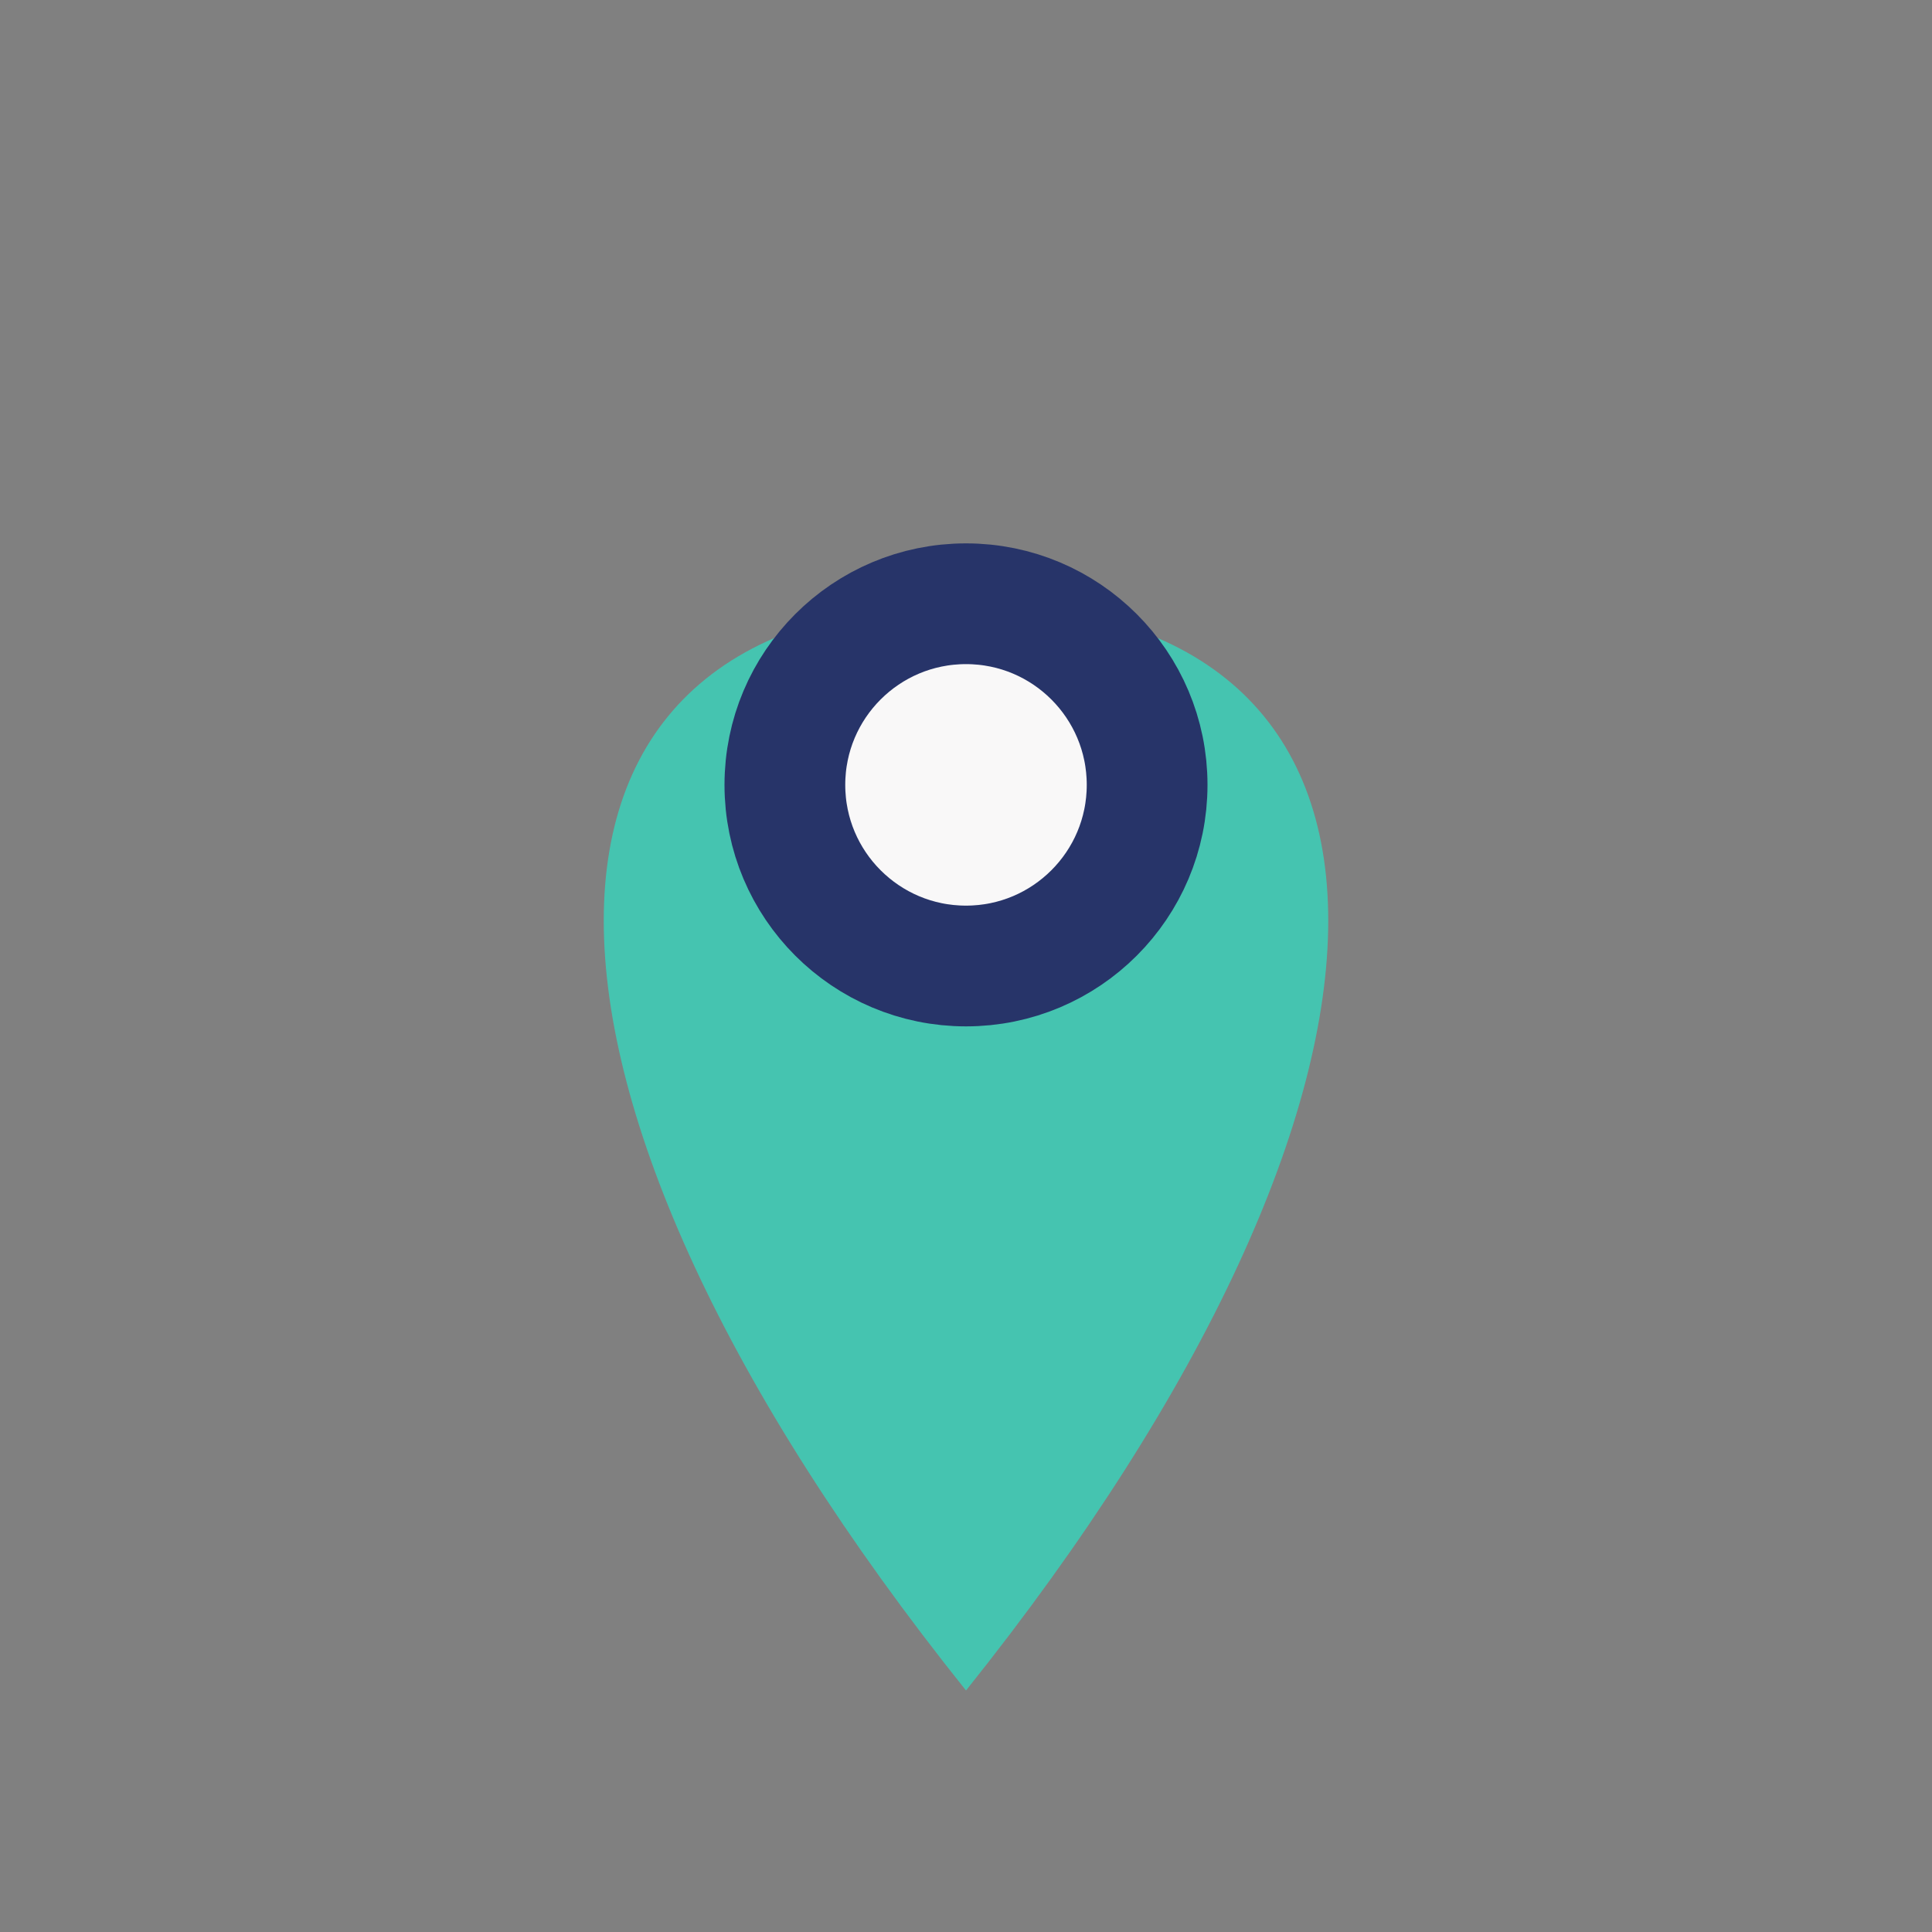
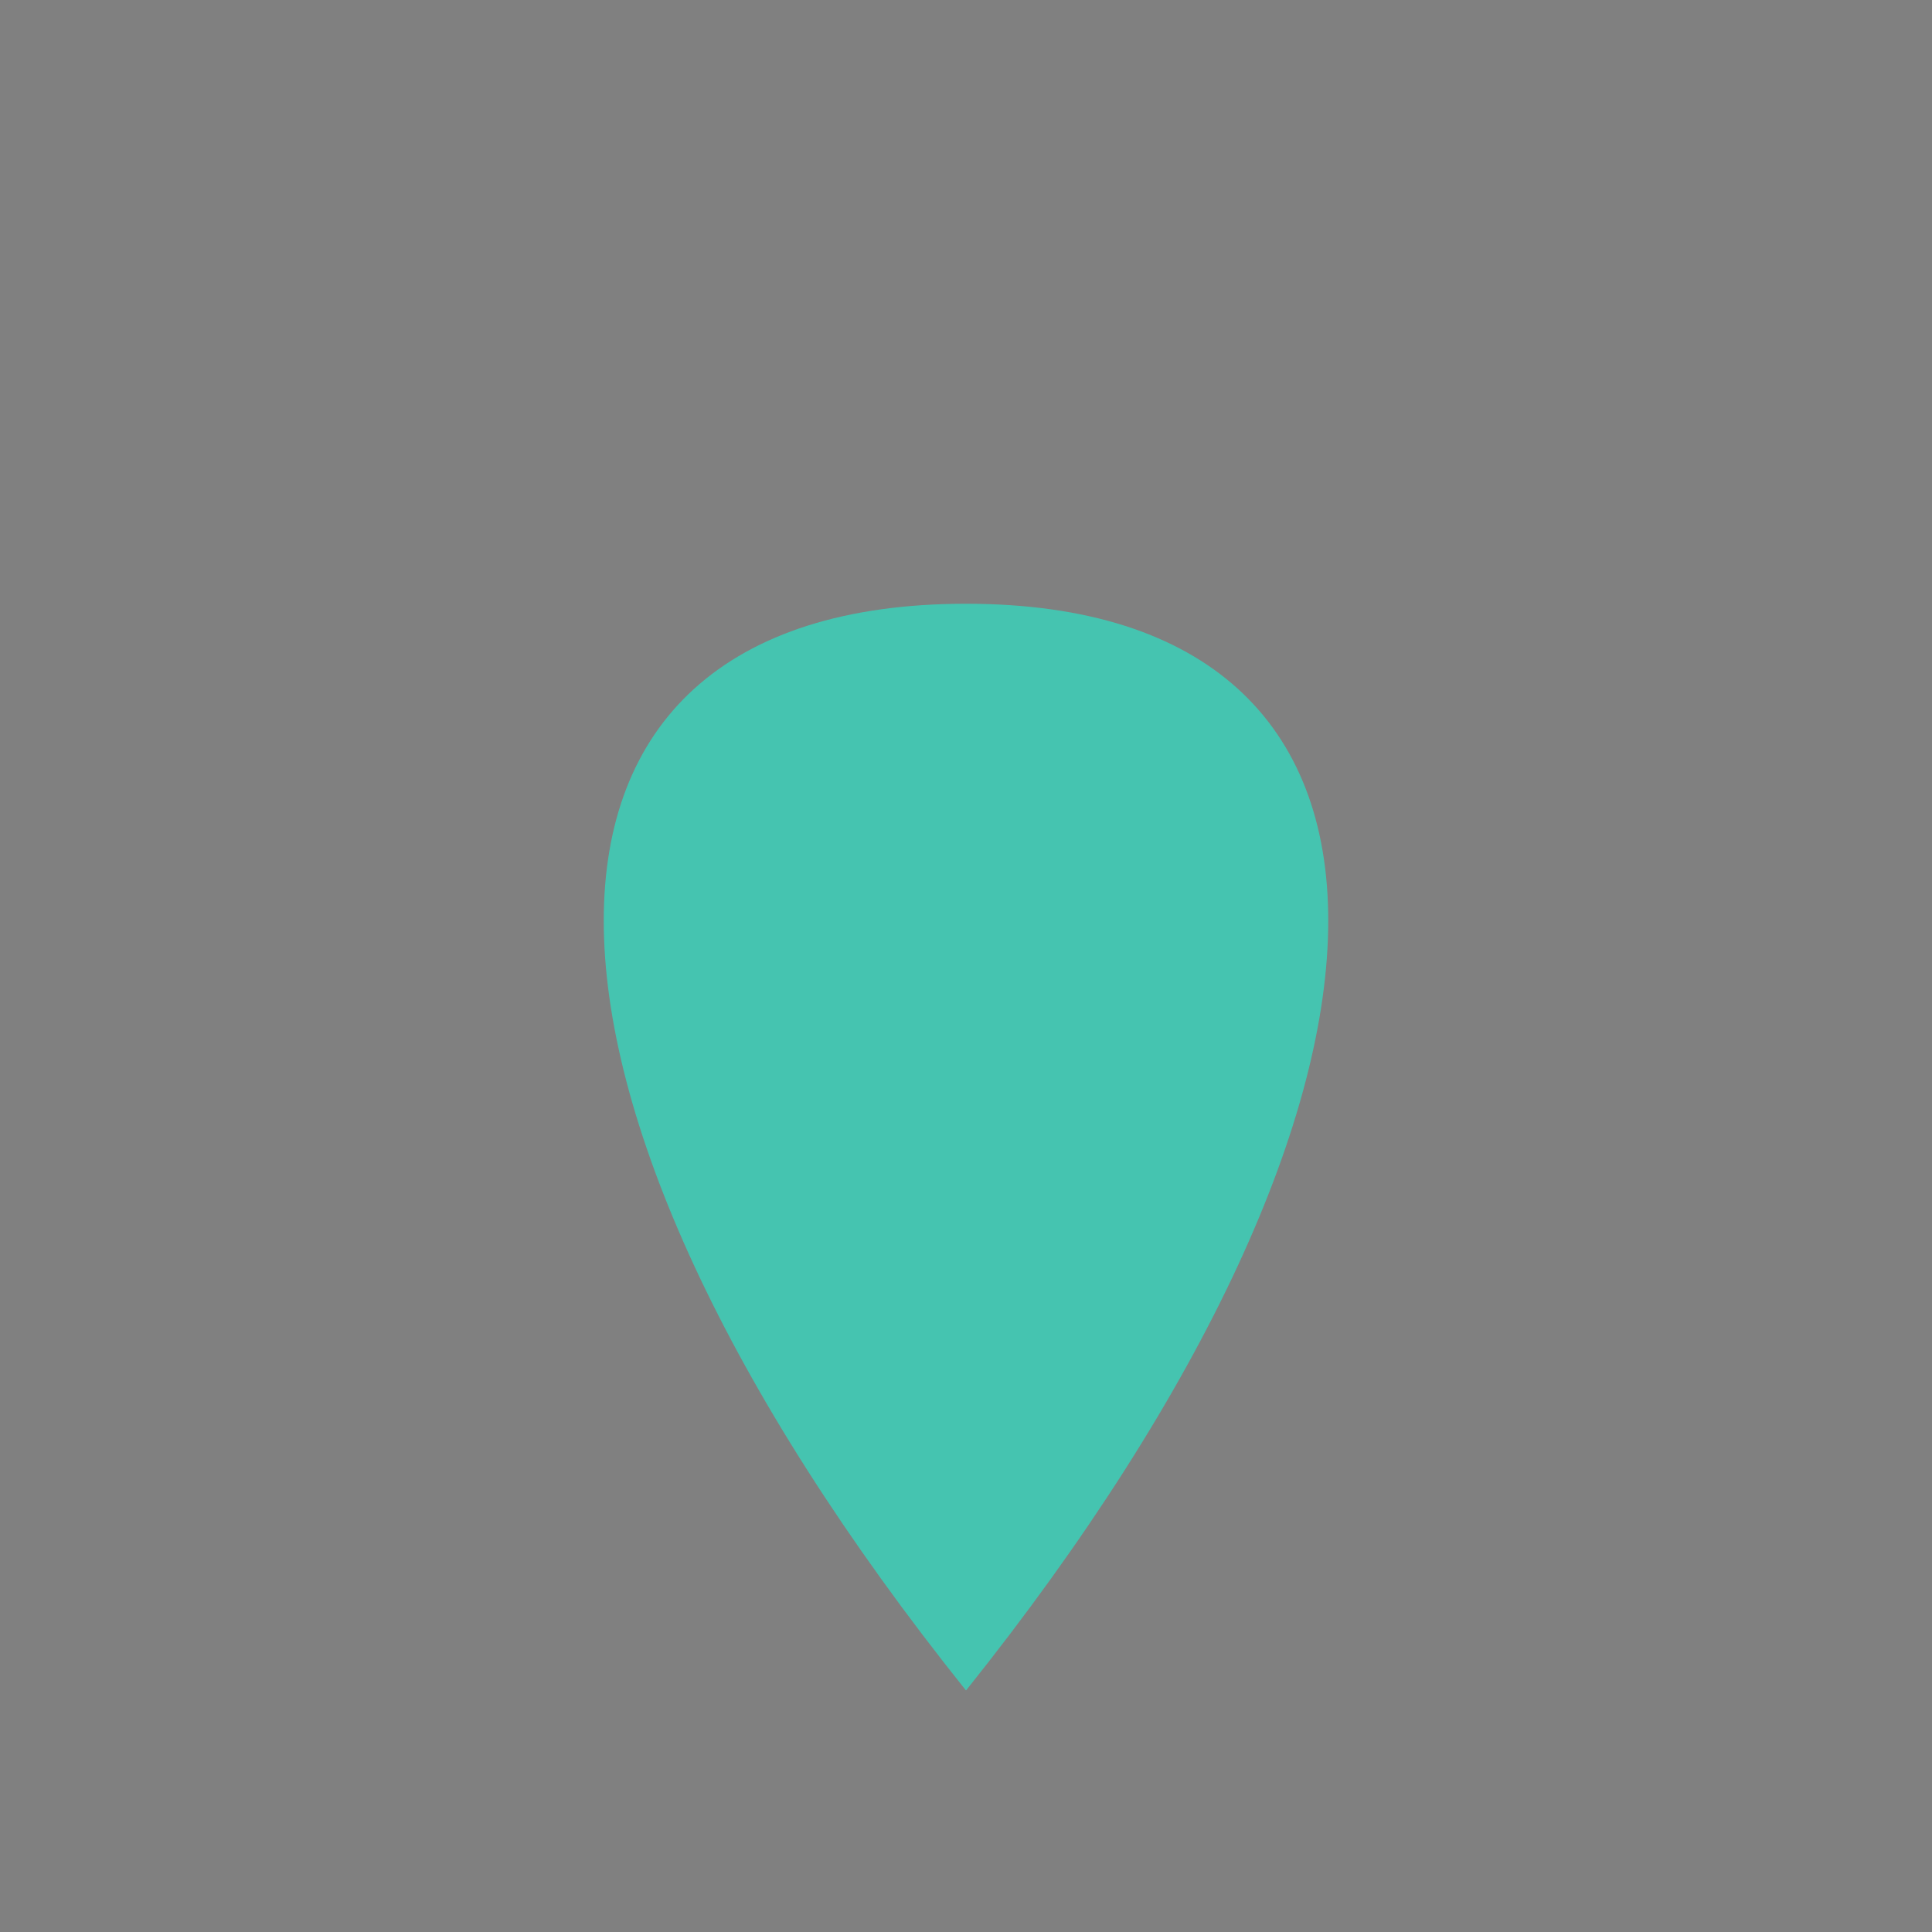
<svg xmlns="http://www.w3.org/2000/svg" width="32" height="32" viewBox="0 0 32 32">
  <rect x="0" y="0" width="32" height="32" fill="#808080" stroke="none" />
-   <path d="M16 28c8-10 8-18 0-18s-8 8 0 18z" fill="#45C4B0" />
-   <circle cx="16" cy="13" r="3" fill="#F9F8F8" stroke="#273469" stroke-width="2" />
+   <path d="M16 28c8-10 8-18 0-18s-8 8 0 18" fill="#45C4B0" />
</svg>